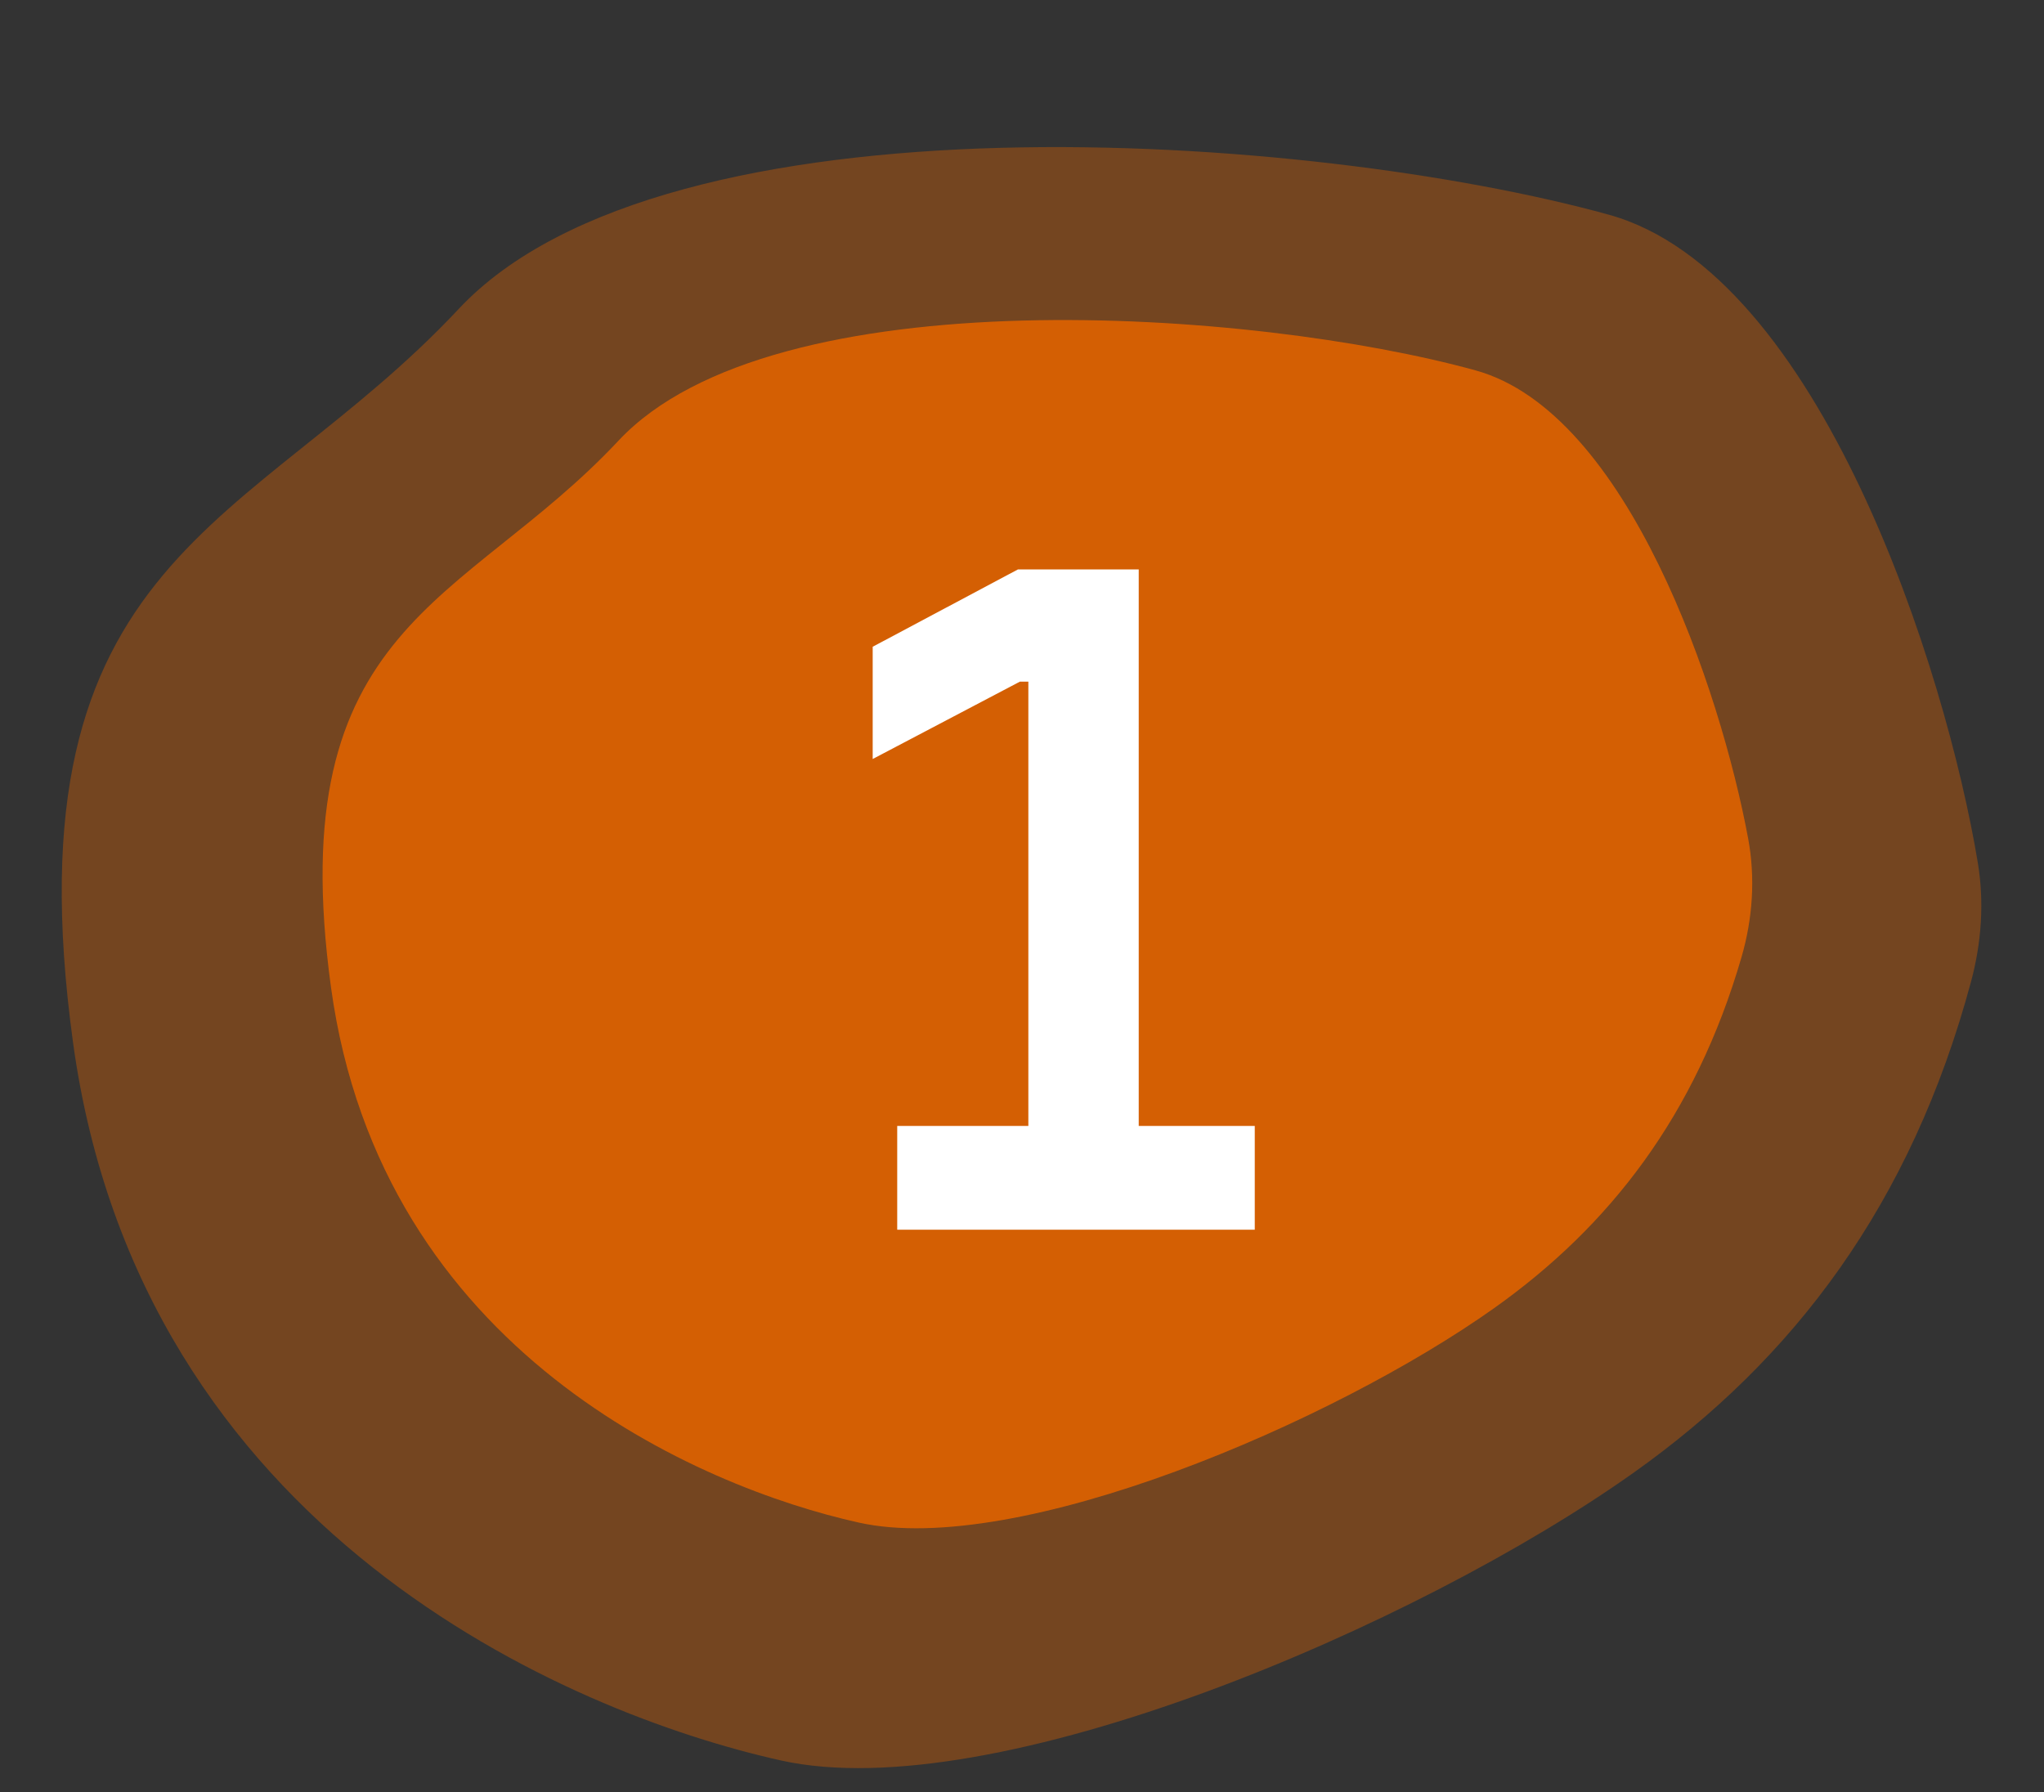
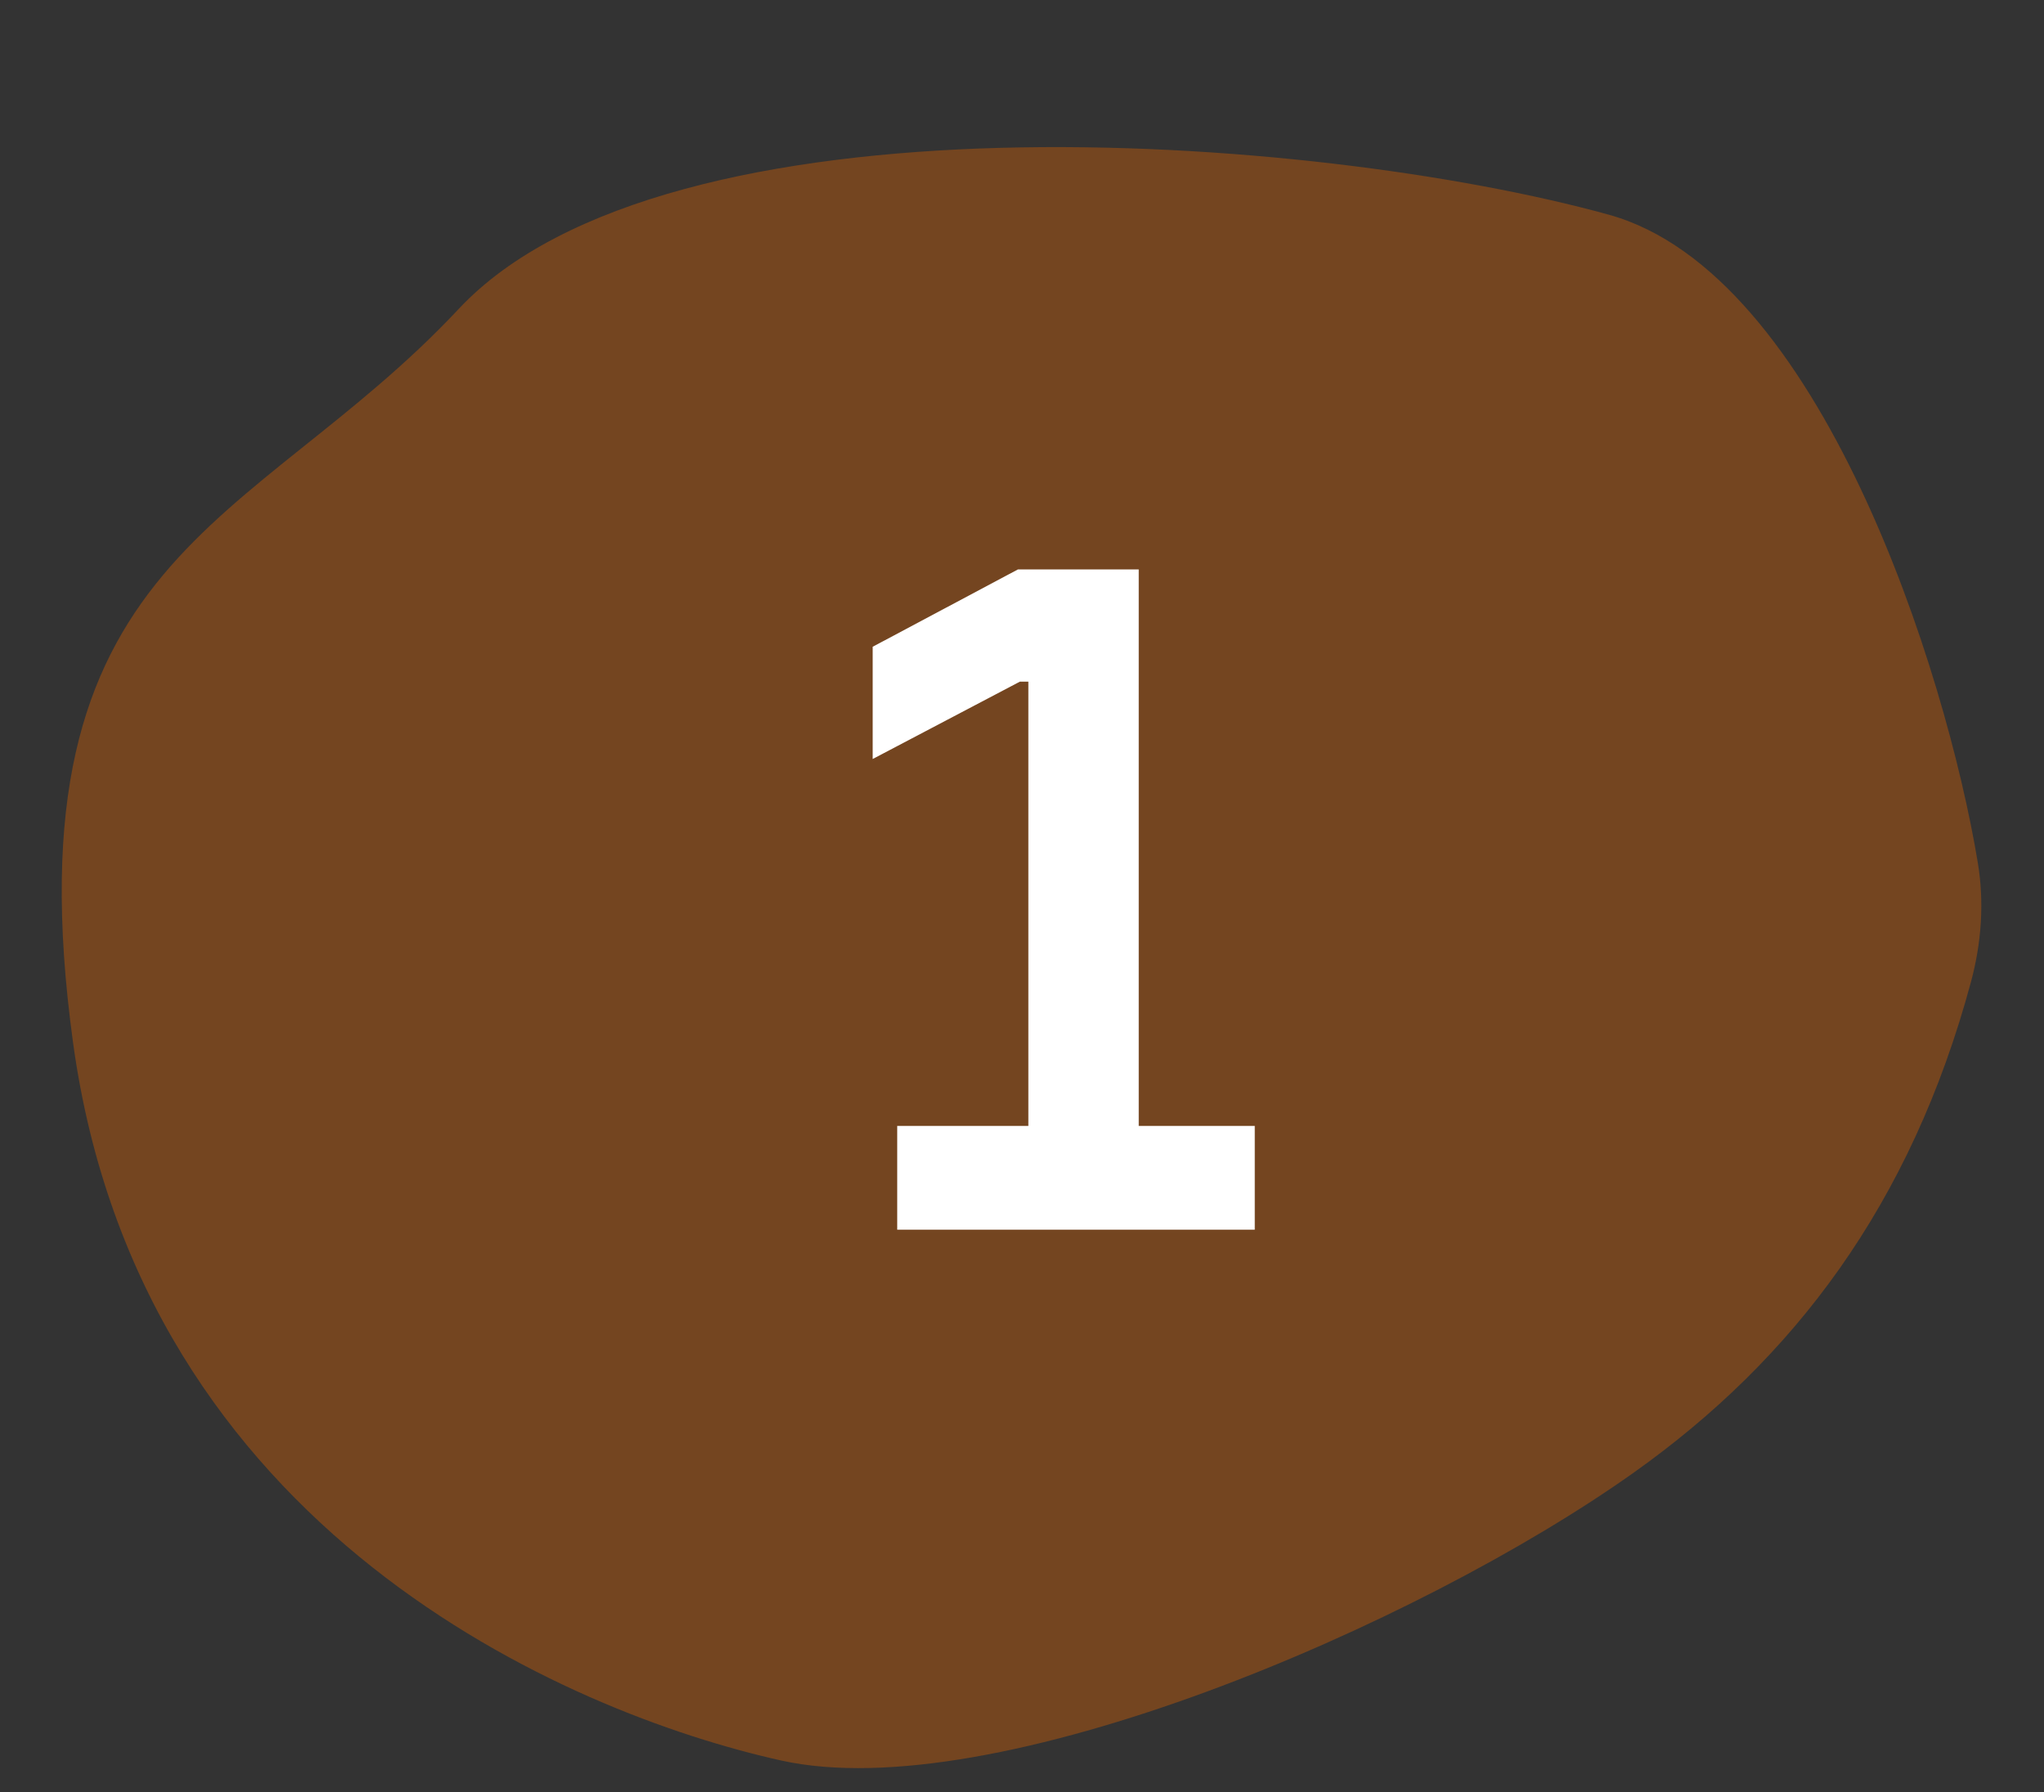
<svg xmlns="http://www.w3.org/2000/svg" width="65" height="57" viewBox="6 8 65 57" fill="none">
  <rect x="6" y="8" width="65" height="57" fill="#333333" stroke="none" />
-   <path d="M52.925 19.78C57.765 21.117 60.718 29.961 61.591 34.662C61.825 35.92 61.738 37.211 61.381 38.44C59.918 43.48 57.187 46.994 53.522 49.598C48.393 53.242 38.352 57.546 33.306 56.423C28.259 55.301 18.117 51.005 16.526 39.403C14.935 27.801 20.741 27.278 25.668 22.015C30.595 16.751 45.897 17.839 52.925 19.78Z" fill="#D45F03" />
  <path d="M57.157 14.827C63.88 16.684 67.889 29.341 68.896 35.442C69.105 36.705 69.011 37.991 68.678 39.227C66.764 46.33 63.027 51.23 57.957 54.832C51.076 59.72 37.604 65.495 30.834 63.989C24.064 62.482 10.456 56.719 8.322 41.153C6.188 25.588 13.976 24.886 20.587 17.825C27.198 10.764 47.727 12.223 57.157 14.827Z" fill="#D45F03" fill-opacity="0.4" />
  <path d="M34.532 47.109H45.902V43.809H42.212V26.109H38.372L33.752 28.569V32.139L38.432 29.679H38.702V43.809H34.532V47.109Z" fill="white" />
</svg>